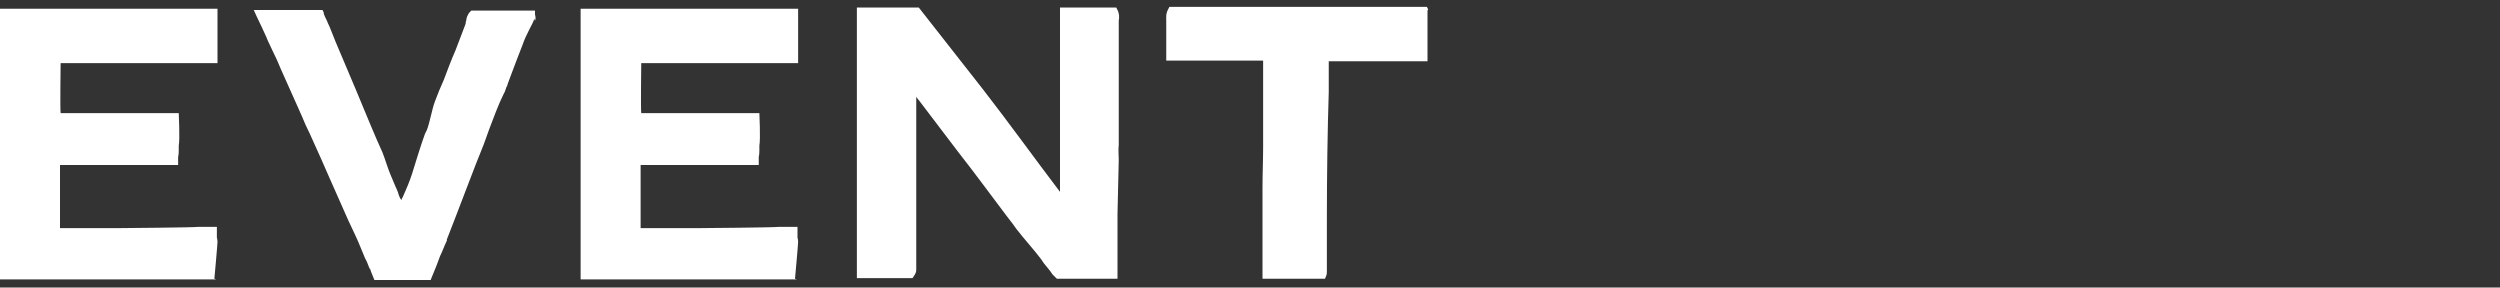
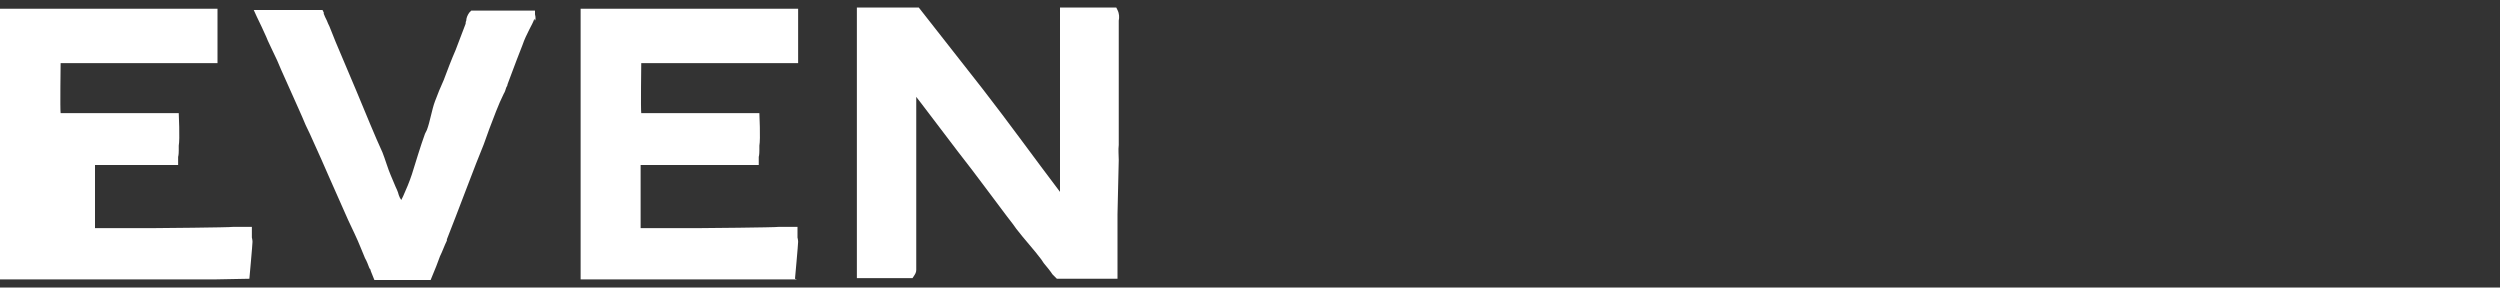
<svg xmlns="http://www.w3.org/2000/svg" id="_レイヤー_1" data-name="レイヤー 1" viewBox="0 0 40 4.6">
  <rect x="0" y="0" width="40" height="4.6" fill="#333333" stroke="none" />
  <defs>
    <style>
      .cls-1 {
        fill: #fff;
      }
    </style>
  </defs>
-   <path class="cls-1" d="m3.46,4.47h-.06c-.08,0-.14,0-.19,0-.04,0-.08,0-.12,0h-.44c-.22,0-.44,0-.66,0-.15,0-.29,0-.44,0-.11,0-.23,0-.34,0-.12,0-.24,0-.37,0-.16,0-.32,0-.48,0-.04,0-.08,0-.12,0-.01,0-.02,0-.04,0h-.2v-.58h0v-.5c0-.21,0-.42,0-.62,0-.22,0-.43,0-.65,0-.19,0-.37,0-.55v-.58c0-.17,0-.34,0-.5V.14h.11s.07,0,.09,0c0,0,.01,0,.02,0,.17,0,.35,0,.52,0,.13,0,.26,0,.39,0,.46,0,1.53,0,1.99,0h.22s.14,0,.14,0v.07s0,.29,0,.35v.45h-.31c-.09,0-.18,0-.26,0-.2,0-.4,0-.59,0h-.44c-.21,0-.42,0-.64,0-.06,0-.12,0-.19,0-.02,0-.06,0-.08,0,0,.02-.01.74,0,.8.09,0,.21,0,.3,0,.04,0,.06,0,.1,0,.12,0,.25,0,.37,0h.31c.08,0,.16,0,.24,0,.1,0,.21,0,.31,0h.26s.02.42,0,.52c0,0,0,0,0,0h0s0,.04,0,.06v.02s0,.07-.01.1v.13h-.29c-.06,0-.12,0-.17,0h-.56c-.28,0-.56,0-.84,0,0,0-.02,0-.03,0,0,.01,0,.03,0,.04,0,.23,0,.59,0,.82v.06s0,.03,0,.05c0,.02,0,.03,0,.04,0,0,.02,0,.04,0,.33,0,.61,0,.9,0,.04,0,1.21-.01,1.27-.02.04,0,.09,0,.13,0h0s.03,0,.04,0h.13v.17s.01.04.01.07c0,.04-.05.59-.05.59Z" />
+   <path class="cls-1" d="m3.46,4.47h-.06c-.08,0-.14,0-.19,0-.04,0-.08,0-.12,0h-.44c-.22,0-.44,0-.66,0-.15,0-.29,0-.44,0-.11,0-.23,0-.34,0-.12,0-.24,0-.37,0-.16,0-.32,0-.48,0-.04,0-.08,0-.12,0-.01,0-.02,0-.04,0h-.2v-.58h0v-.5c0-.21,0-.42,0-.62,0-.22,0-.43,0-.65,0-.19,0-.37,0-.55v-.58c0-.17,0-.34,0-.5V.14h.11s.07,0,.09,0c0,0,.01,0,.02,0,.17,0,.35,0,.52,0,.13,0,.26,0,.39,0,.46,0,1.53,0,1.99,0h.22s.14,0,.14,0v.07s0,.29,0,.35v.45h-.31c-.09,0-.18,0-.26,0-.2,0-.4,0-.59,0h-.44c-.21,0-.42,0-.64,0-.06,0-.12,0-.19,0-.02,0-.06,0-.08,0,0,.02-.01.74,0,.8.09,0,.21,0,.3,0,.04,0,.06,0,.1,0,.12,0,.25,0,.37,0h.31c.08,0,.16,0,.24,0,.1,0,.21,0,.31,0h.26s.02.42,0,.52c0,0,0,0,0,0h0s0,.04,0,.06v.02s0,.07-.01.1v.13h-.29c-.06,0-.12,0-.17,0c-.28,0-.56,0-.84,0,0,0-.02,0-.03,0,0,.01,0,.03,0,.04,0,.23,0,.59,0,.82v.06s0,.03,0,.05c0,.02,0,.03,0,.04,0,0,.02,0,.04,0,.33,0,.61,0,.9,0,.04,0,1.21-.01,1.27-.02.04,0,.09,0,.13,0h0s.03,0,.04,0h.13v.17s.01.04.01.07c0,.04-.05.59-.05.59Z" />
  <path class="cls-1" d="m8.55.3c-.02.06-.05.11-.08.17-.04.08-.08.16-.11.25-.06.15-.12.31-.18.47-.02.05-.04.11-.06.16,0,.02-.01.03-.02.05-.01.03-.02.07-.04.1-.09.18-.16.38-.23.56-.03.08-.06.17-.09.25-.02.05-.04.1-.06.15-.02.05-.04.1-.06.15-.05.13-.1.26-.15.39-.06.16-.12.31-.18.47-.05.12-.09.24-.14.36v.02c-.04.08-.07.17-.11.25l-.06.16s0,0,0,0l-.09.22h-.9l-.06-.15h0s0,0,0-.01c0,0-.01-.02-.02-.03-.02-.05-.04-.11-.07-.16l-.07-.17c-.06-.15-.13-.29-.2-.44-.1-.23-.21-.47-.31-.7-.08-.18-.16-.37-.24-.54-.04-.09-.08-.18-.13-.28-.07-.17-.15-.34-.22-.5-.06-.13-.11-.25-.17-.38-.04-.1-.09-.21-.14-.31-.03-.07-.07-.14-.1-.22-.05-.11-.1-.22-.15-.32l-.05-.11h1.1l.02.04s0,.01,0,.02c.01.03.03.07.05.11.01.03.03.07.04.09l.1.25c.11.26.22.52.33.78.15.36.3.73.42.99.04.1.09.27.13.36l.08.19s.04.08.05.13c.01.03.02.05.04.08l.03-.06c.05-.11.1-.23.14-.35.06-.19.14-.46.21-.65l.03-.06c.05-.13.08-.33.13-.46.04-.11.09-.23.14-.34.06-.16.12-.32.19-.48.05-.14.11-.28.16-.42,0-.01,0-.03.01-.05,0-.04.02-.09.05-.13l.03-.03h1.02v.06s.02.07,0,.1Z" />
  <path class="cls-1" d="m12.75,4.47h-.06c-.08,0-.14,0-.19,0-.04,0-.08,0-.12,0h-.44c-.22,0-.44,0-.66,0-.15,0-.29,0-.44,0-.11,0-.23,0-.34,0-.12,0-.24,0-.37,0-.16,0-.32,0-.48,0-.04,0-.08,0-.12,0-.01,0-.02,0-.04,0h-.2v-.58h0v-.5c0-.21,0-.42,0-.62,0-.22,0-.43,0-.65,0-.19,0-.37,0-.55v-.58c0-.17,0-.34,0-.5V.14h.11s.07,0,.09,0c0,0,.01,0,.02,0,.17,0,.35,0,.52,0,.13,0,.26,0,.39,0,.46,0,1.53,0,1.99,0h.22s.14,0,.14,0v.07s0,.29,0,.35v.45h-.31c-.09,0-.18,0-.26,0-.2,0-.4,0-.59,0h-.44c-.21,0-.42,0-.64,0-.06,0-.12,0-.19,0-.02,0-.06,0-.08,0,0,.02-.01.74,0,.8.09,0,.21,0,.3,0,.04,0,.06,0,.1,0,.12,0,.25,0,.37,0h.31c.08,0,.16,0,.24,0,.1,0,.21,0,.31,0h.26s.02.42,0,.52c0,0,0,0,0,0h0s0,.04,0,.06v.02s0,.07-.01.1v.13h-.29c-.06,0-.12,0-.17,0h-.56c-.28,0-.56,0-.84,0,0,0-.02,0-.03,0,0,.01,0,.03,0,.04,0,.23,0,.59,0,.82v.06s0,.03,0,.05c0,.02,0,.03,0,.04,0,0,.02,0,.04,0,.33,0,.61,0,.9,0,.04,0,1.21-.01,1.27-.02.04,0,.09,0,.13,0h0s.03,0,.04,0h.13v.17s.01.04.01.07c0,.04-.05.59-.05.59Z" />
  <path class="cls-1" d="m17.9.36c0,.18,0,.36,0,.53,0,.15,0,.31,0,.46,0,.04,0,.08,0,.12,0,.11,0,.21,0,.32,0,.11,0,.22,0,.33v.14s0,0,0,.01c0,.01,0,.03,0,.05-.01.08,0,.16,0,.24,0,.08-.02.77-.02.87,0,.07,0,.15,0,.22,0,.08,0,.43,0,.46,0,.04,0,.15,0,.15,0,.03,0,.2,0,.2h-.97l-.02-.02s-.03-.03-.05-.05c-.04-.06-.09-.12-.14-.18l-.04-.06c-.12-.16-.27-.32-.4-.49l-.05-.07s-.07-.09-.1-.13c-.11-.15-.22-.29-.33-.44-.15-.2-.3-.4-.45-.59-.19-.25-.38-.5-.57-.75l-.1-.13c0,.43,0,.87,0,1.31,0,.3,0,.6,0,.89,0,.16,0,.32,0,.48,0,.03,0,.06,0,.09,0,.04-.02.07-.04.1l-.02.03h-.83s-.06,0-.06,0v-.26h0c0-.13,0-.26,0-.4v-.32c0-.12,0-.24,0-.36,0-.24,0-.48,0-.72,0-.08,0-.16,0-.24,0-.15,0-.3,0-.45,0-.07,0-.13,0-.2,0-.06,0-.11,0-.17,0-.11,0-.24,0-.39,0-.2,0-.41,0-.66,0-.02,0-.04,0-.06v-.1h.99l1.02,1.3c.42.54.83,1.11,1.24,1.65,0-.22,0-.45,0-.66,0-.11,0-.24,0-.35,0-.33,0-.67,0-1,0-.24,0-.47,0-.71,0-.04,0-.07,0-.11,0-.01,0-.02,0-.04v-.08h.9l.02.04c.03.06.03.12.02.17,0,0,0,.01,0,.02Z" />
-   <path class="cls-1" d="m22.84.17c0,.16,0,.81,0,.81h-.07c-.07,0-.17,0-.28,0-.38,0-.97,0-1.23,0,0,0,0,.01,0,.02,0,.07,0,.13,0,.2,0,.08,0,.18,0,.27-.02.63-.03,1.33-.03,2.02,0,.2,0,.41,0,.61,0,.08,0,.16,0,.23,0,.03,0,.06-.01.08l-.02.05h-1v-.08s0-.05,0-.07c0-.07,0-.13,0-.19,0-.06,0-.12,0-.19,0-.25,0-.52,0-.76,0-.06,0-.11,0-.17,0-.21.01-.44.01-.65,0-.17,0-.35,0-.52,0-.1,0-.21,0-.31,0-.16,0-.34,0-.48,0-.02,0-.05,0-.07-.11,0-.53,0-.87,0-.2,0-.37,0-.42,0h-.26v-.19s0-.04,0-.07c0-.03,0-.03,0-.06,0-.1,0-.21,0-.31h0c0-.05-.01-.12.03-.19l.02-.04h4.12l.02.04Z" />
</svg>